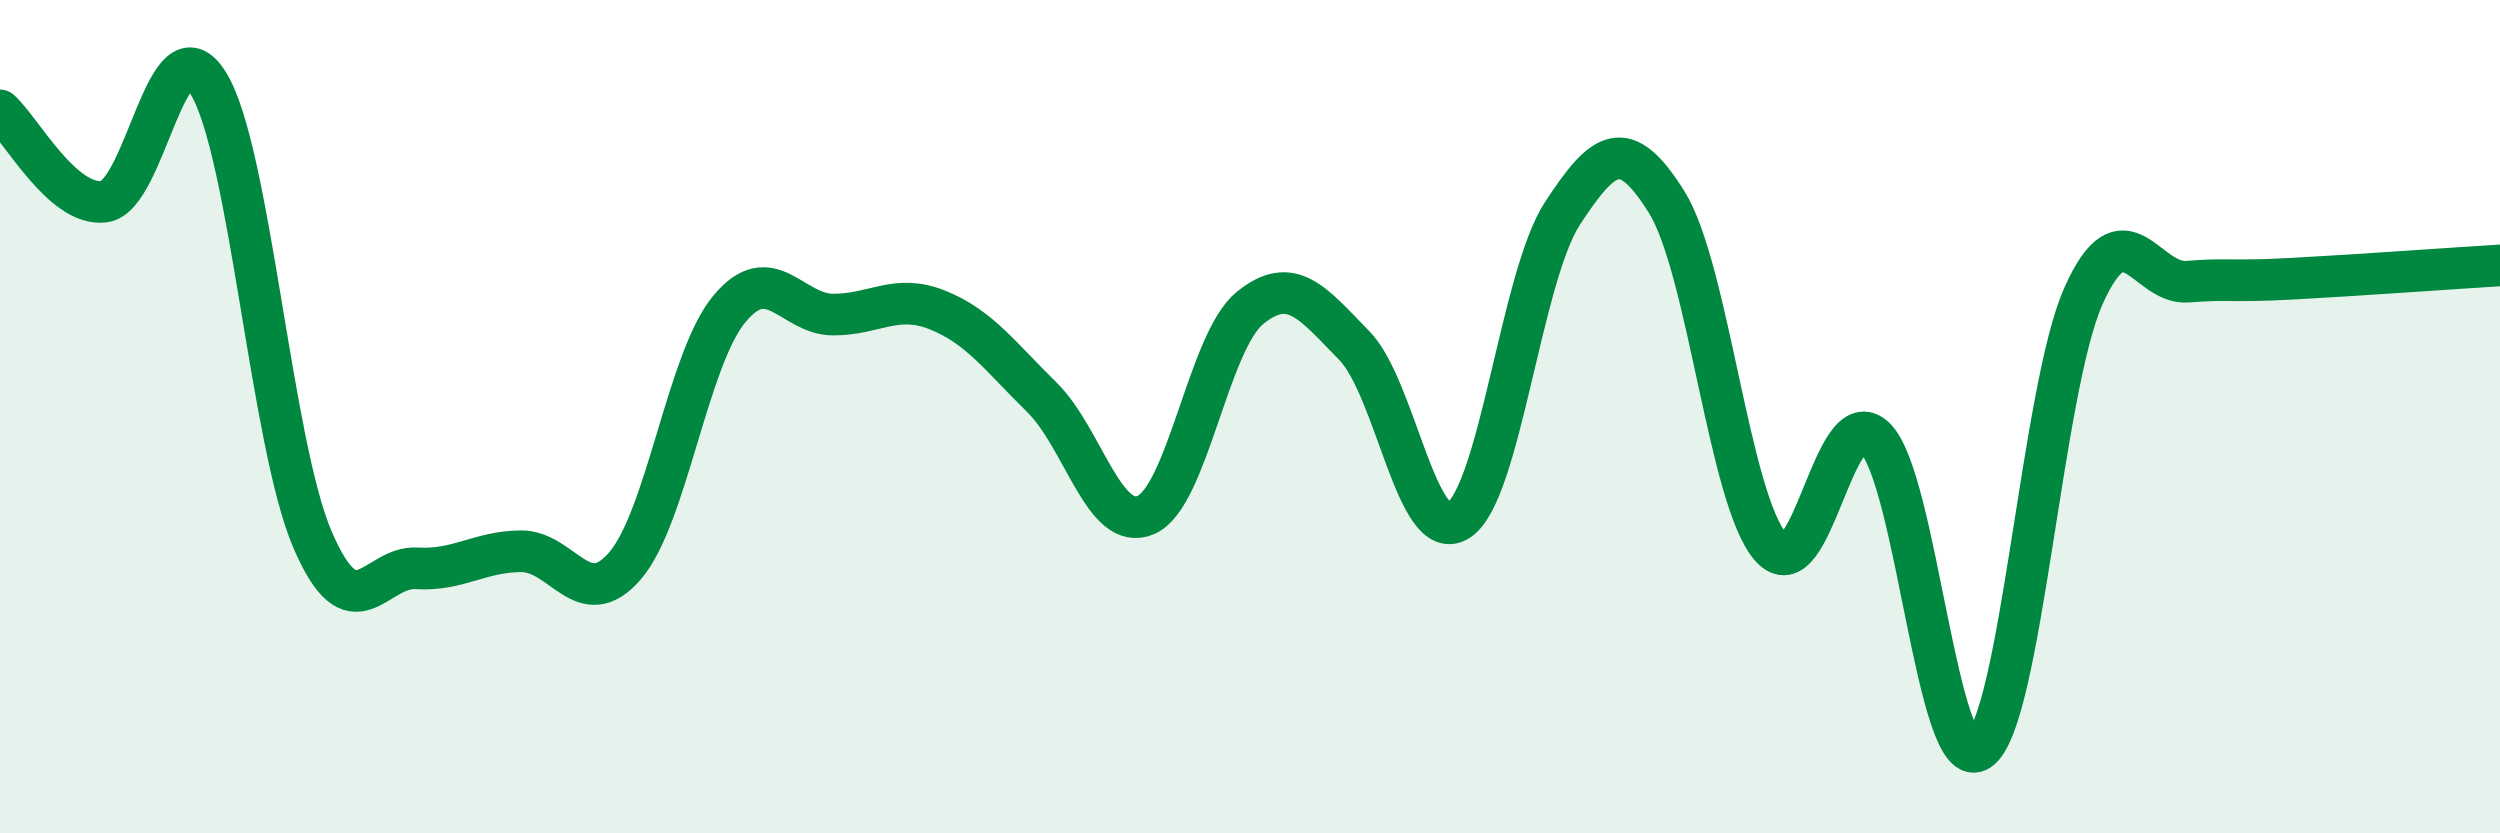
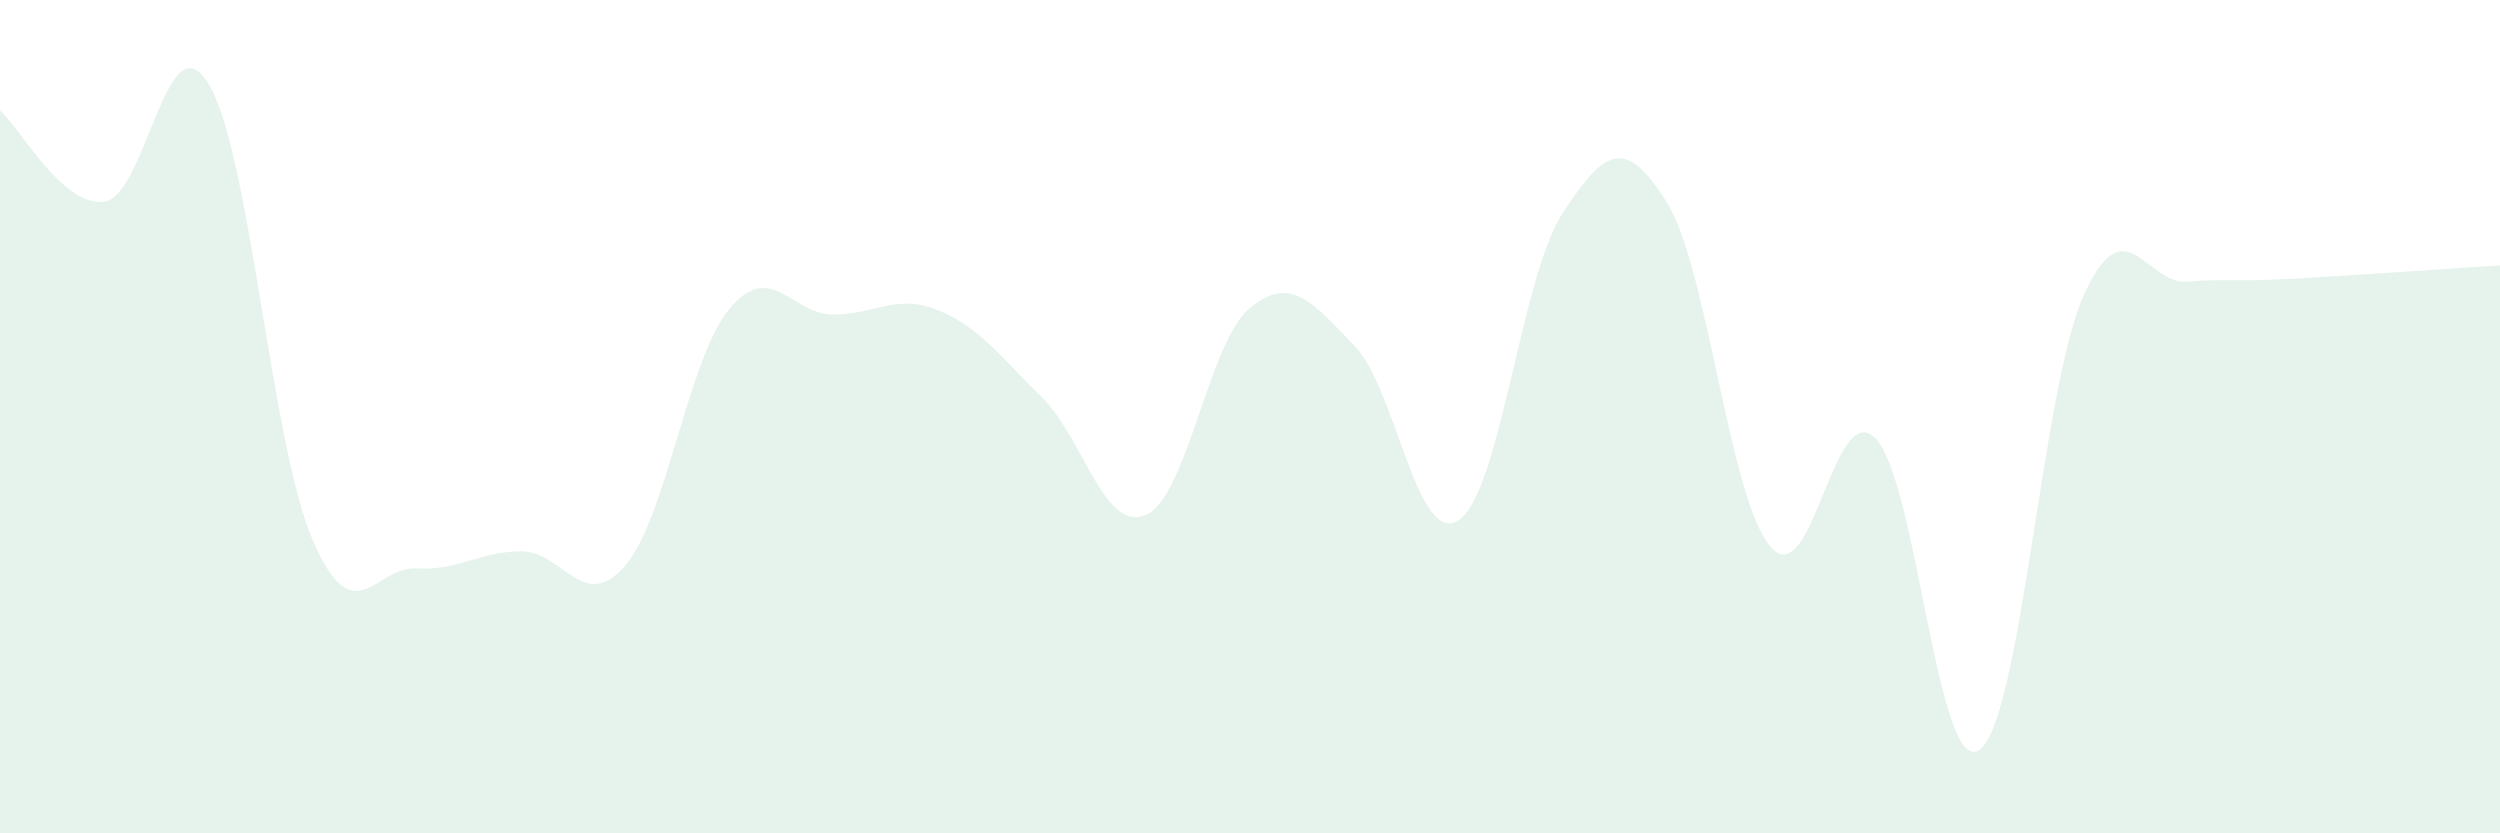
<svg xmlns="http://www.w3.org/2000/svg" width="60" height="20" viewBox="0 0 60 20">
  <path d="M 0,2.65 C 0.5,3.09 1.5,4.97 2.5,4.84 C 3.5,4.71 4,0.38 5,2 C 6,3.62 6.5,10.62 7.5,12.95 C 8.5,15.28 9,13.58 10,13.64 C 11,13.7 11.5,13.24 12.5,13.23 C 13.5,13.22 14,14.74 15,13.58 C 16,12.42 16.5,8.63 17.5,7.42 C 18.5,6.21 19,7.55 20,7.55 C 21,7.55 21.5,7.04 22.5,7.44 C 23.5,7.84 24,8.55 25,9.53 C 26,10.51 26.5,12.79 27.5,12.36 C 28.5,11.93 29,8.2 30,7.39 C 31,6.58 31.5,7.27 32.5,8.29 C 33.5,9.31 34,13.12 35,12.49 C 36,11.86 36.5,6.65 37.5,5.12 C 38.5,3.59 39,3.25 40,4.85 C 41,6.45 41.5,12 42.5,13.13 C 43.5,14.26 44,9.54 45,10.51 C 46,11.48 46.5,18.68 47.5,18 C 48.5,17.32 49,9.36 50,7.11 C 51,4.86 51.5,6.84 52.5,6.76 C 53.5,6.68 53.5,6.77 55,6.69 C 56.5,6.61 59,6.43 60,6.37L60 20L0 20Z" fill="#008740" opacity="0.1" stroke-linecap="round" stroke-linejoin="round" />
-   <path d="M 0,2.65 C 0.5,3.09 1.5,4.97 2.5,4.84 C 3.5,4.71 4,0.38 5,2 C 6,3.62 6.5,10.62 7.5,12.95 C 8.5,15.28 9,13.58 10,13.64 C 11,13.7 11.5,13.24 12.5,13.23 C 13.5,13.22 14,14.74 15,13.58 C 16,12.42 16.5,8.63 17.5,7.42 C 18.5,6.21 19,7.55 20,7.55 C 21,7.55 21.5,7.04 22.5,7.44 C 23.5,7.84 24,8.55 25,9.53 C 26,10.51 26.5,12.79 27.5,12.36 C 28.5,11.93 29,8.2 30,7.39 C 31,6.58 31.5,7.27 32.5,8.29 C 33.5,9.31 34,13.12 35,12.49 C 36,11.86 36.5,6.65 37.5,5.12 C 38.5,3.59 39,3.25 40,4.85 C 41,6.45 41.5,12 42.5,13.13 C 43.5,14.26 44,9.54 45,10.51 C 46,11.48 46.5,18.68 47.5,18 C 48.5,17.32 49,9.36 50,7.11 C 51,4.86 51.5,6.84 52.5,6.76 C 53.5,6.68 53.5,6.77 55,6.69 C 56.5,6.61 59,6.43 60,6.37" stroke="#008740" stroke-width="1" fill="none" stroke-linecap="round" stroke-linejoin="round" />
</svg>